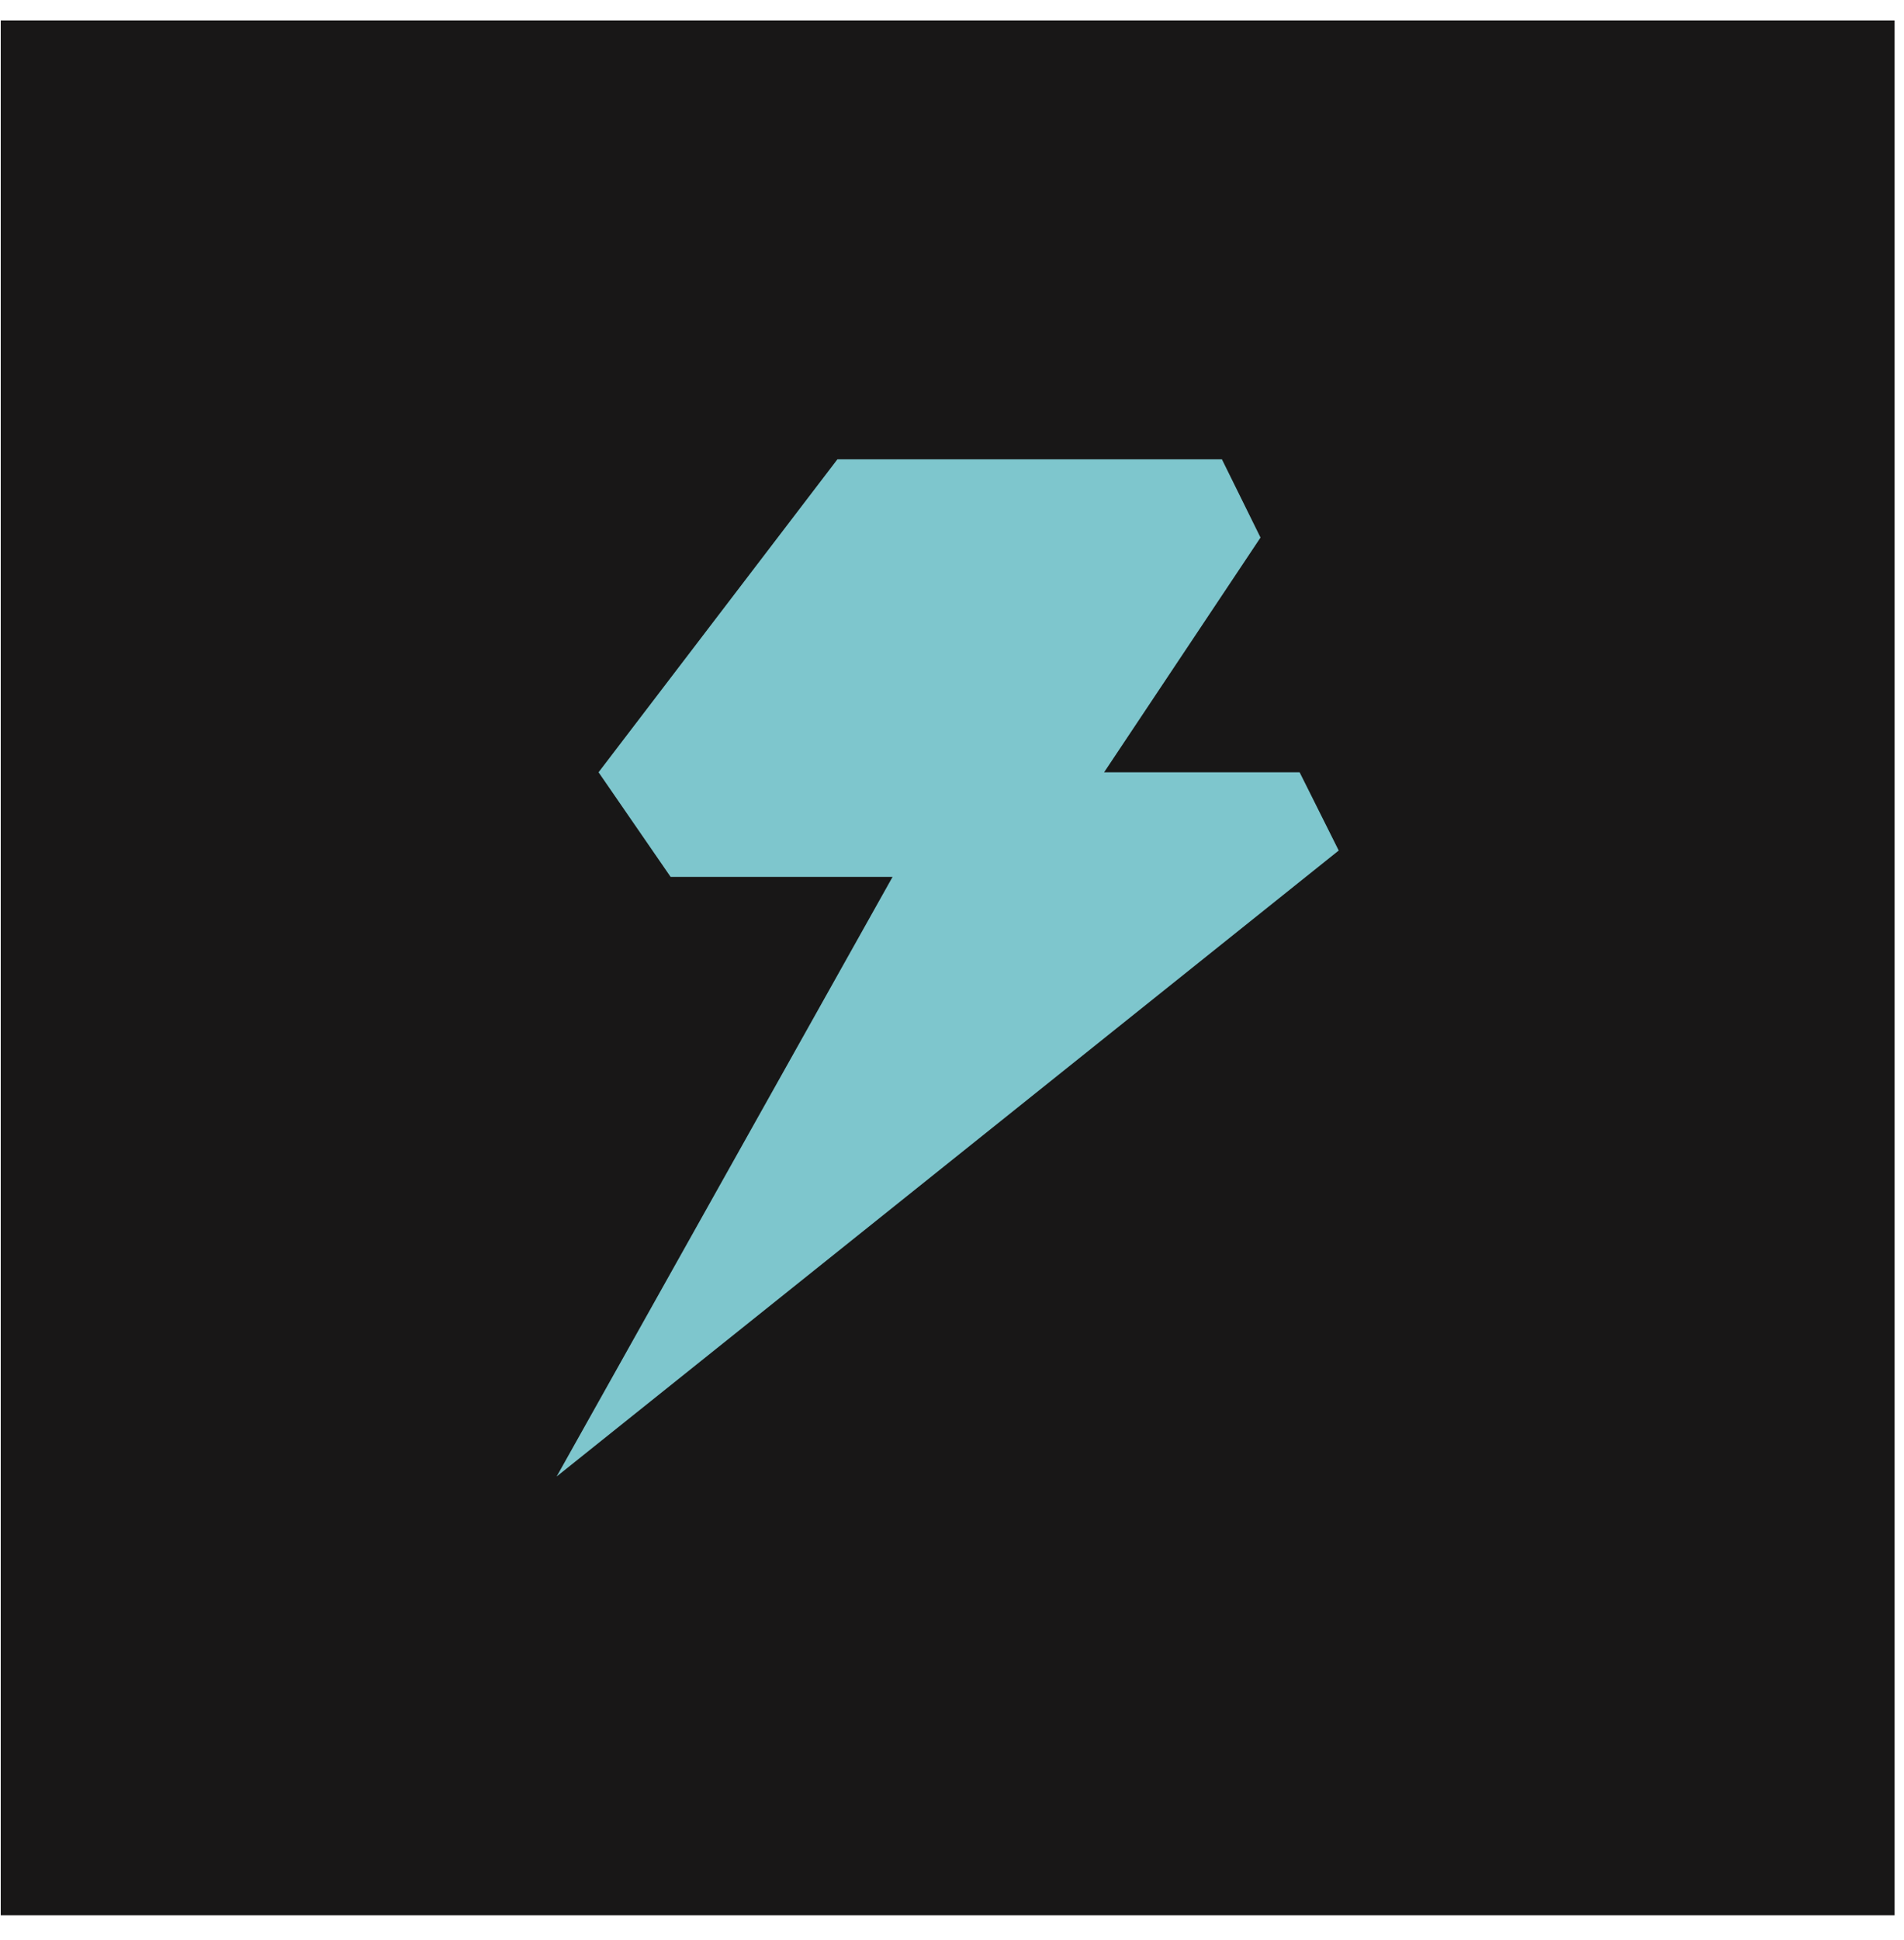
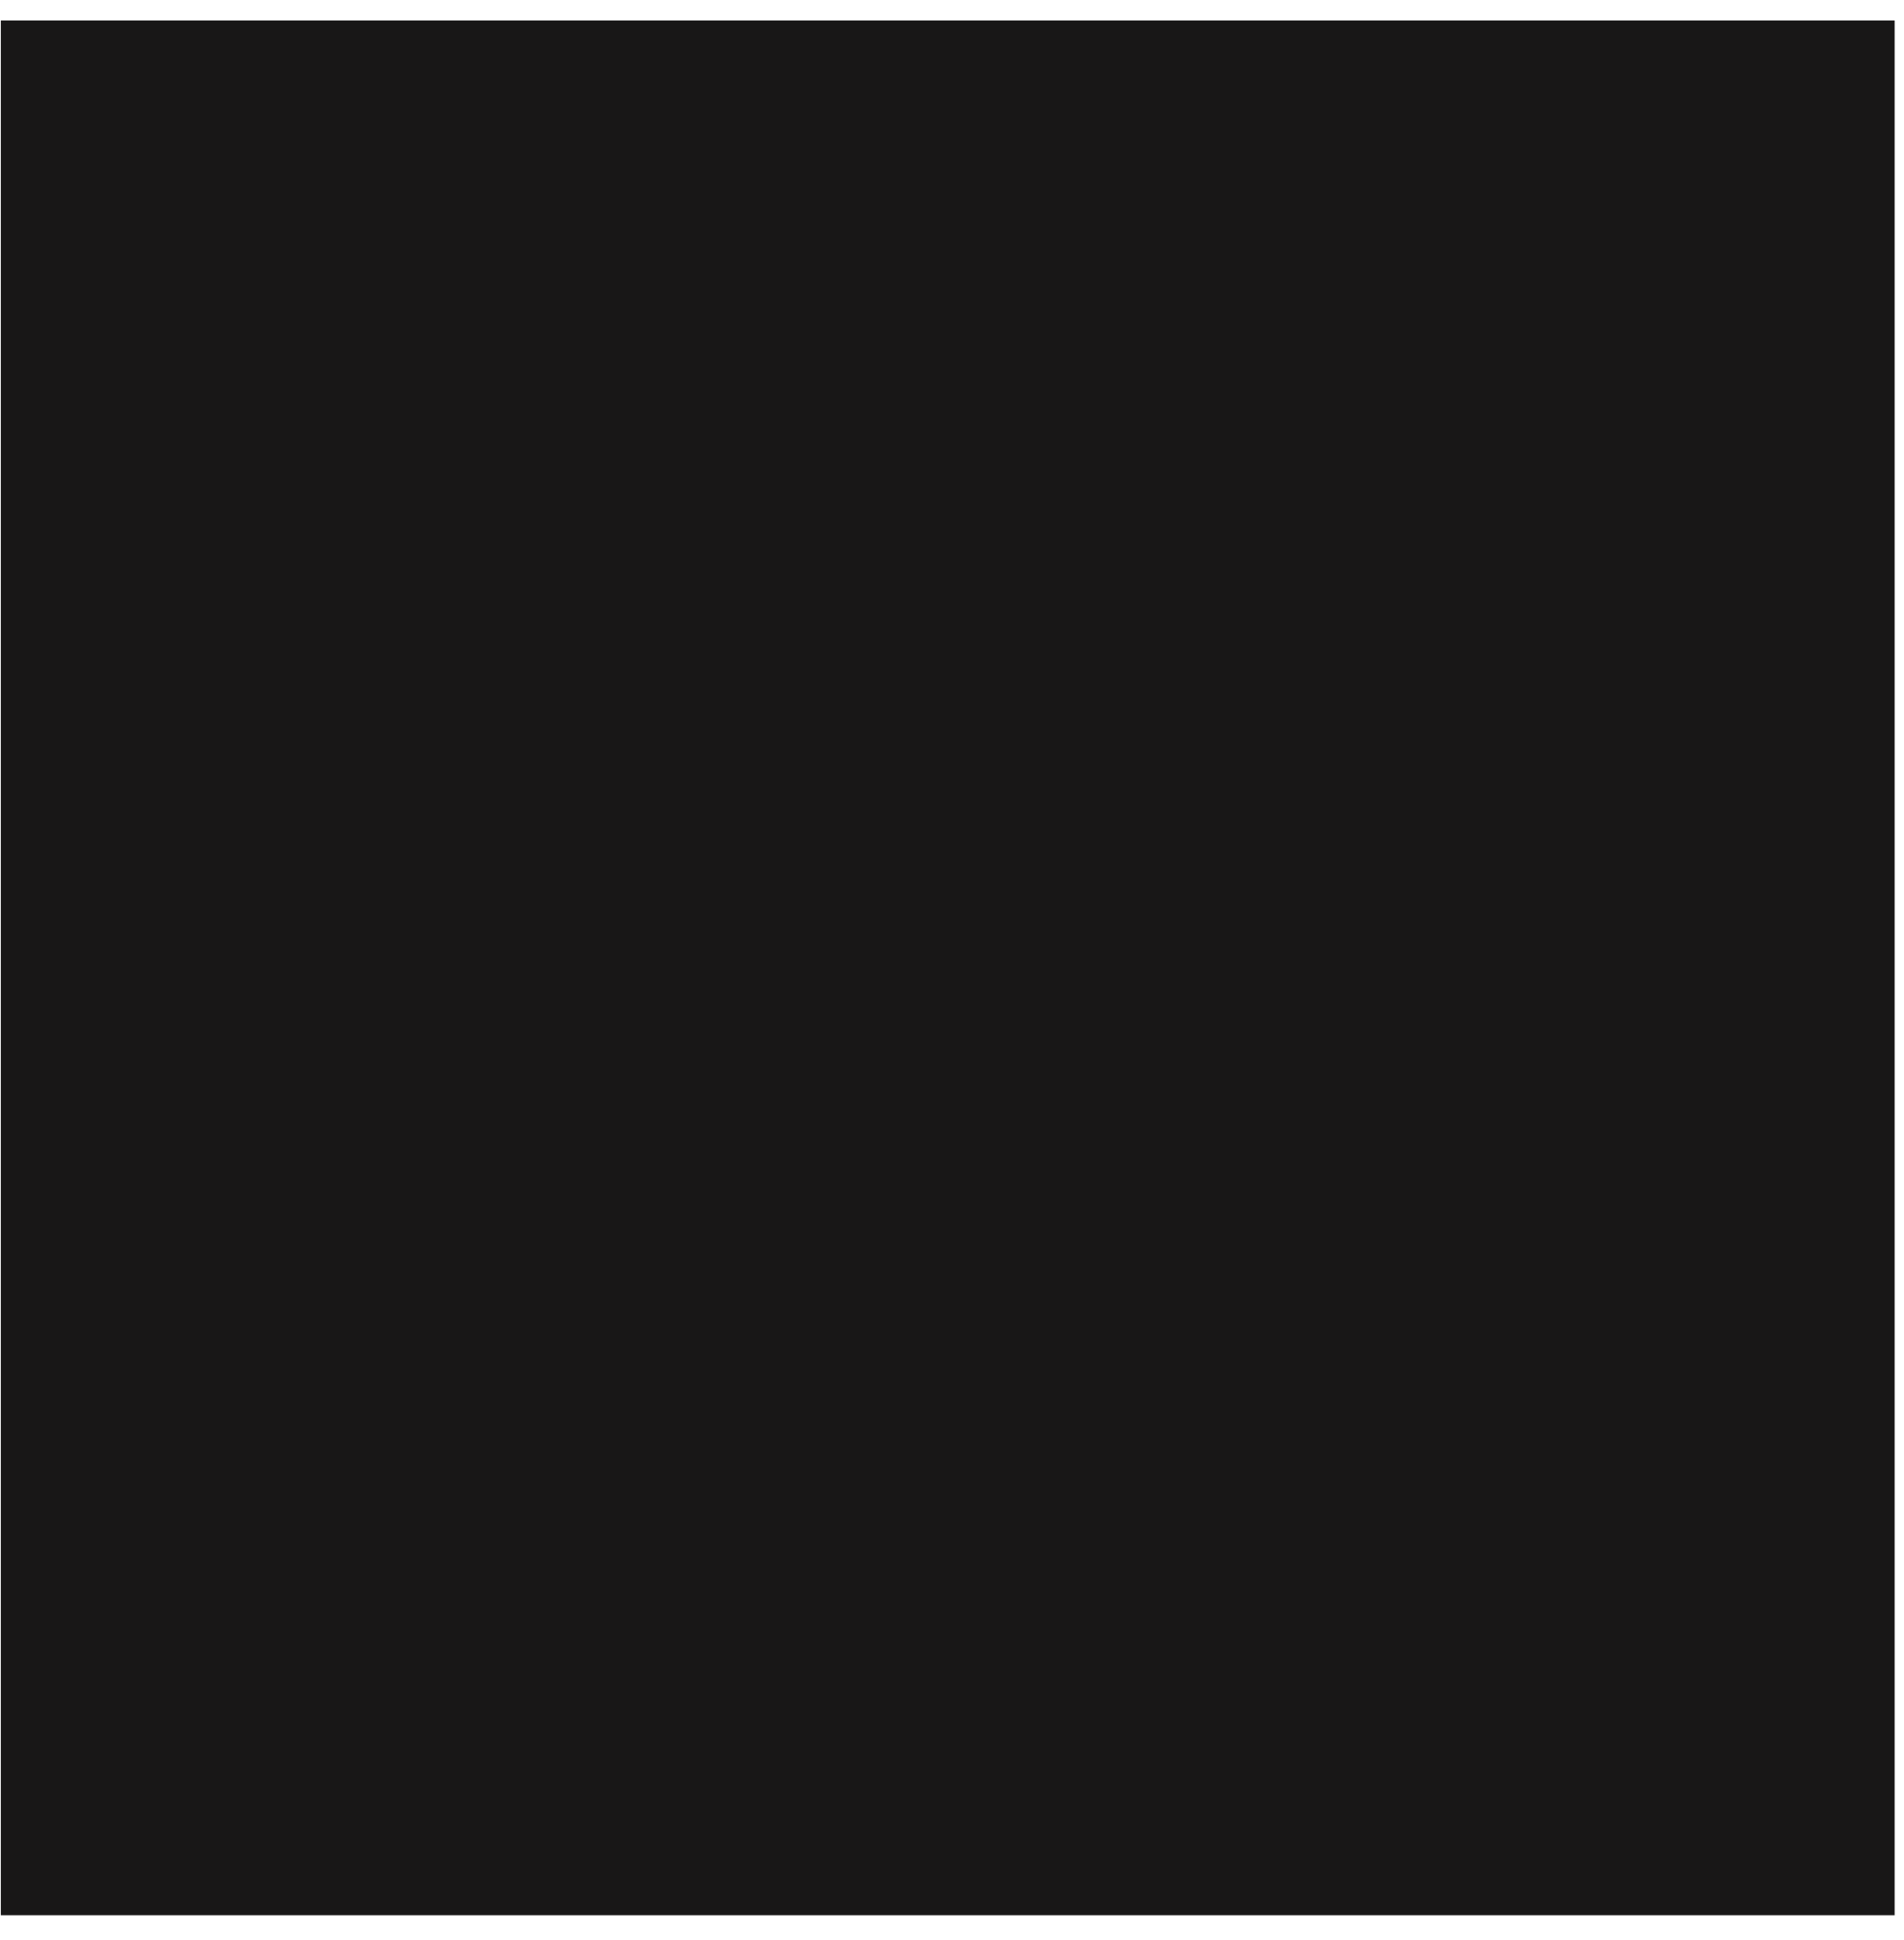
<svg xmlns="http://www.w3.org/2000/svg" width="54" height="55" viewBox="0 0 54 55" fill="none">
  <rect width="53.712" height="53.712" transform="translate(0.021 0.581)" fill="#181717" />
-   <path d="M25.314 24.858L15.787 41.855L37.968 24.11L36.859 21.892H31.314L35.75 15.238L34.655 13.02H26.825H23.75L16.976 21.892L19.02 24.858H25.314Z" fill="#7EC6CD" />
</svg>